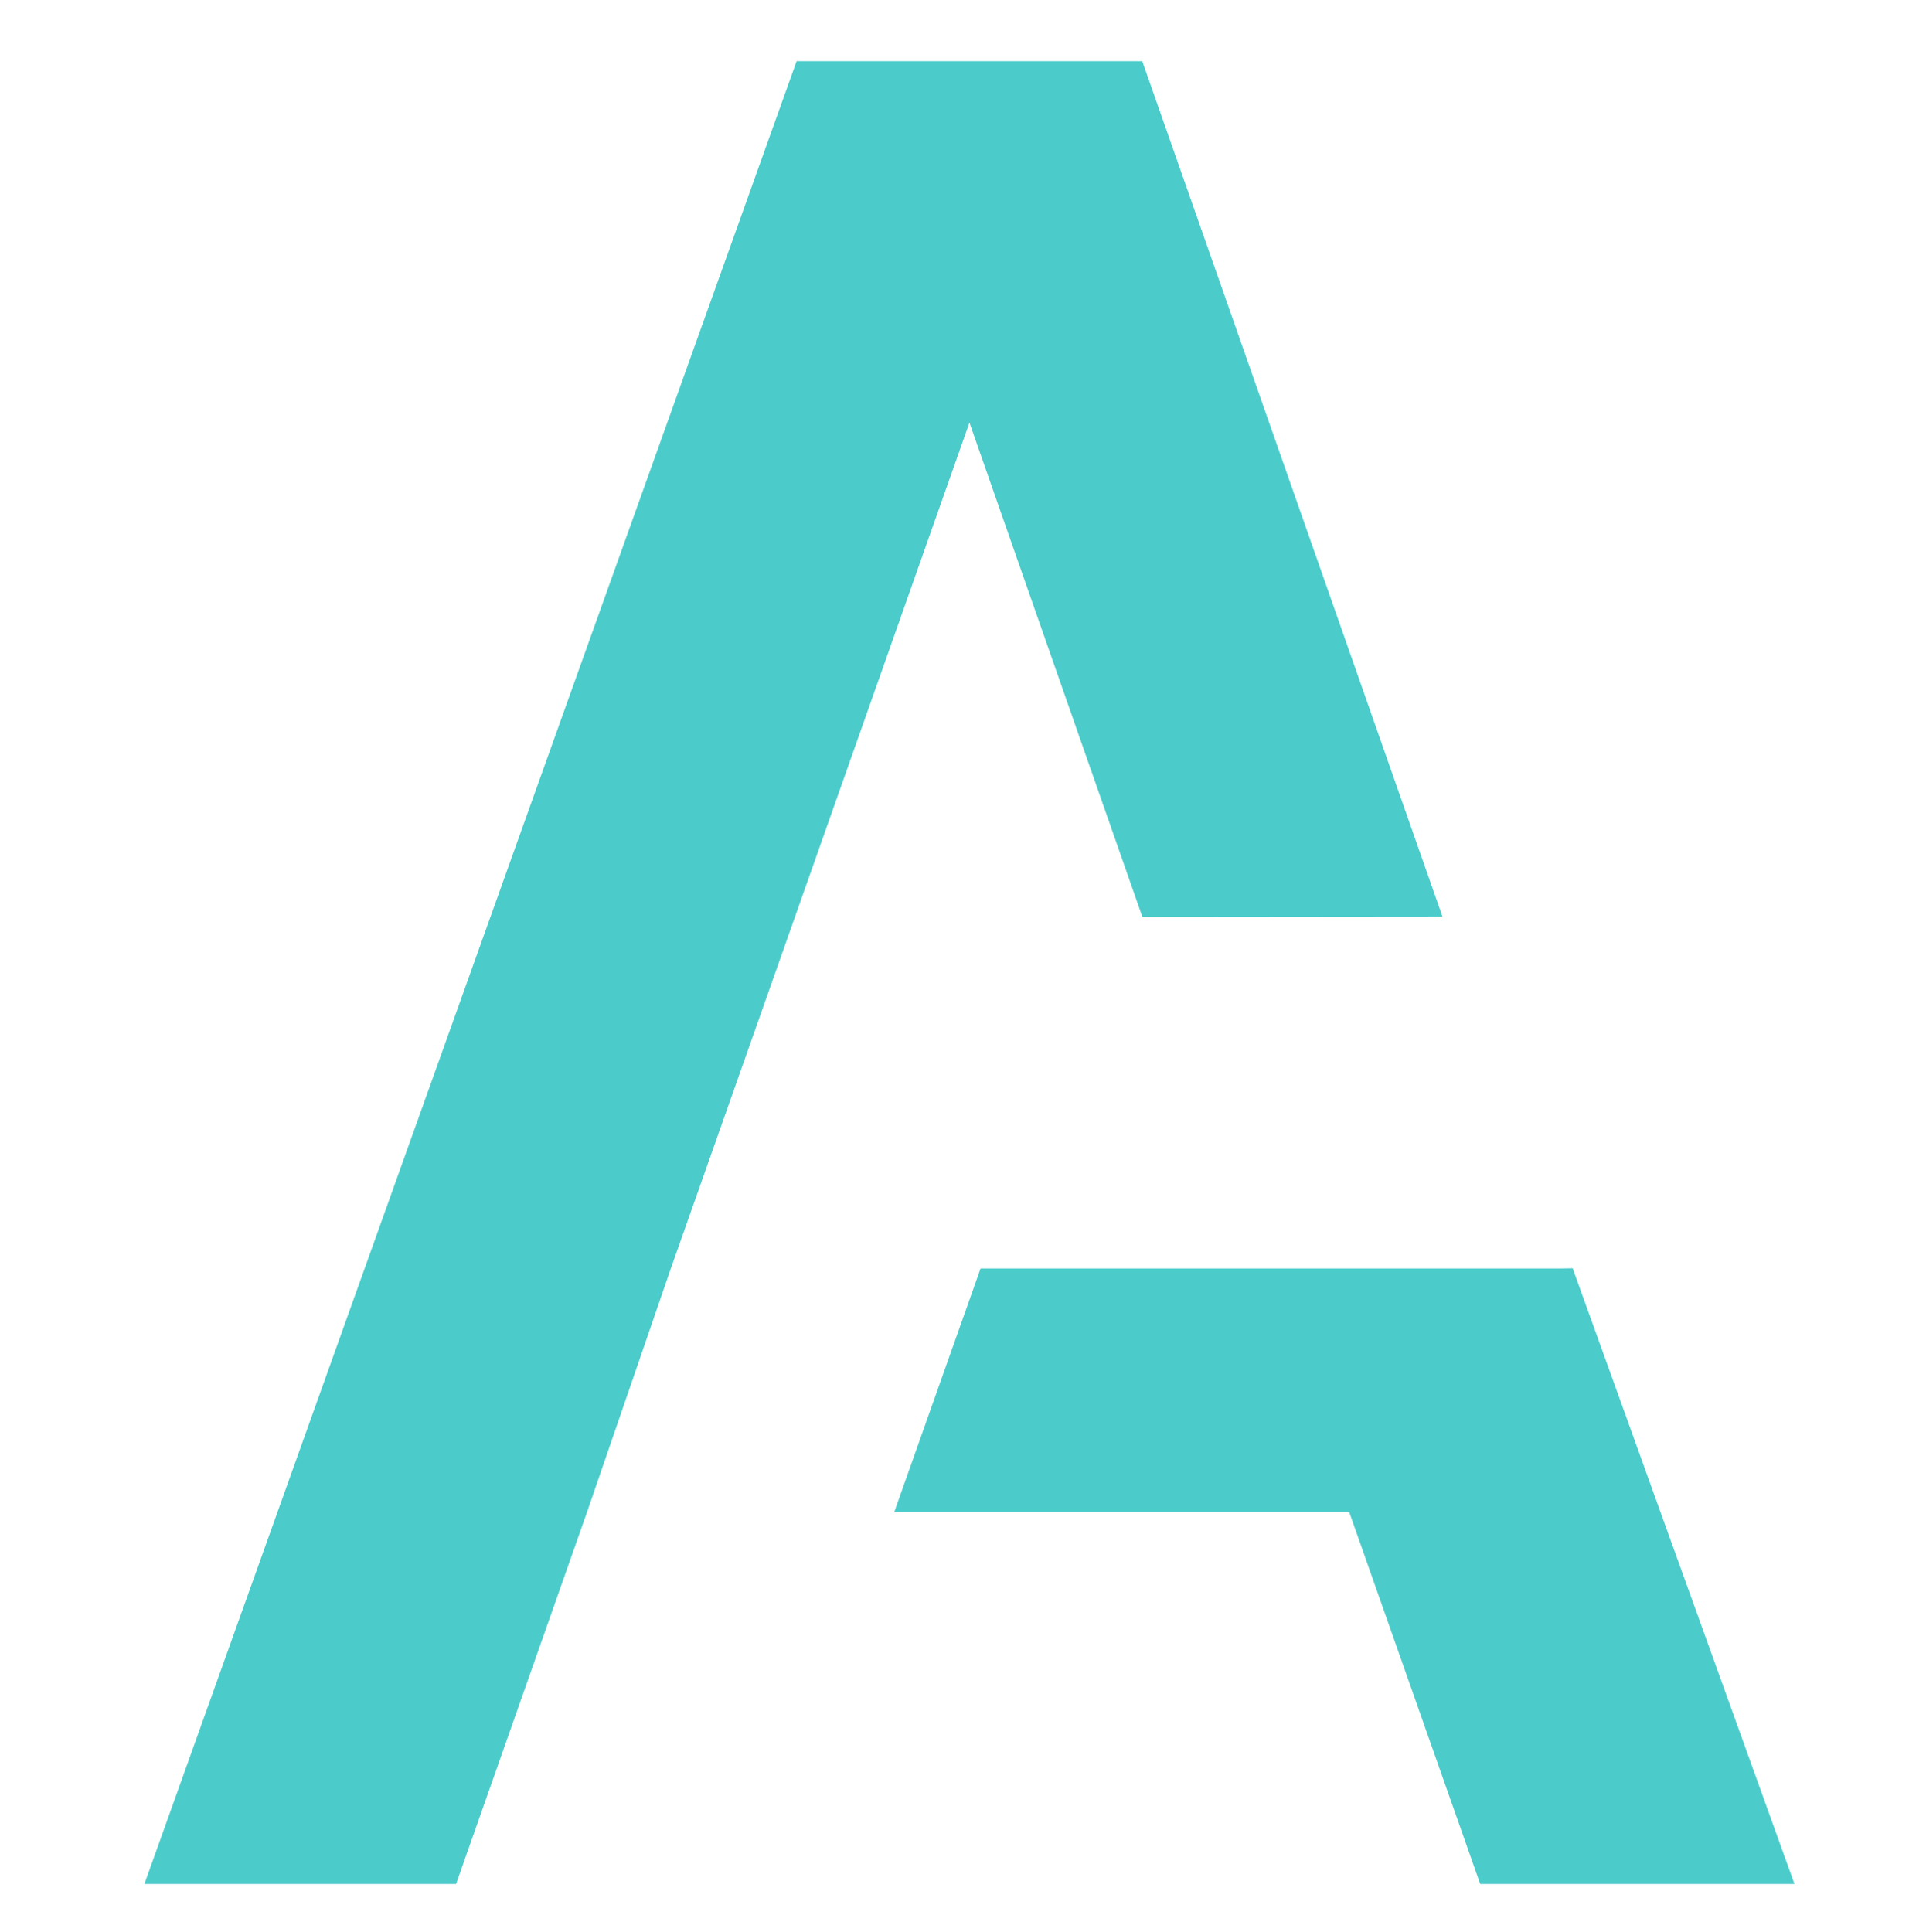
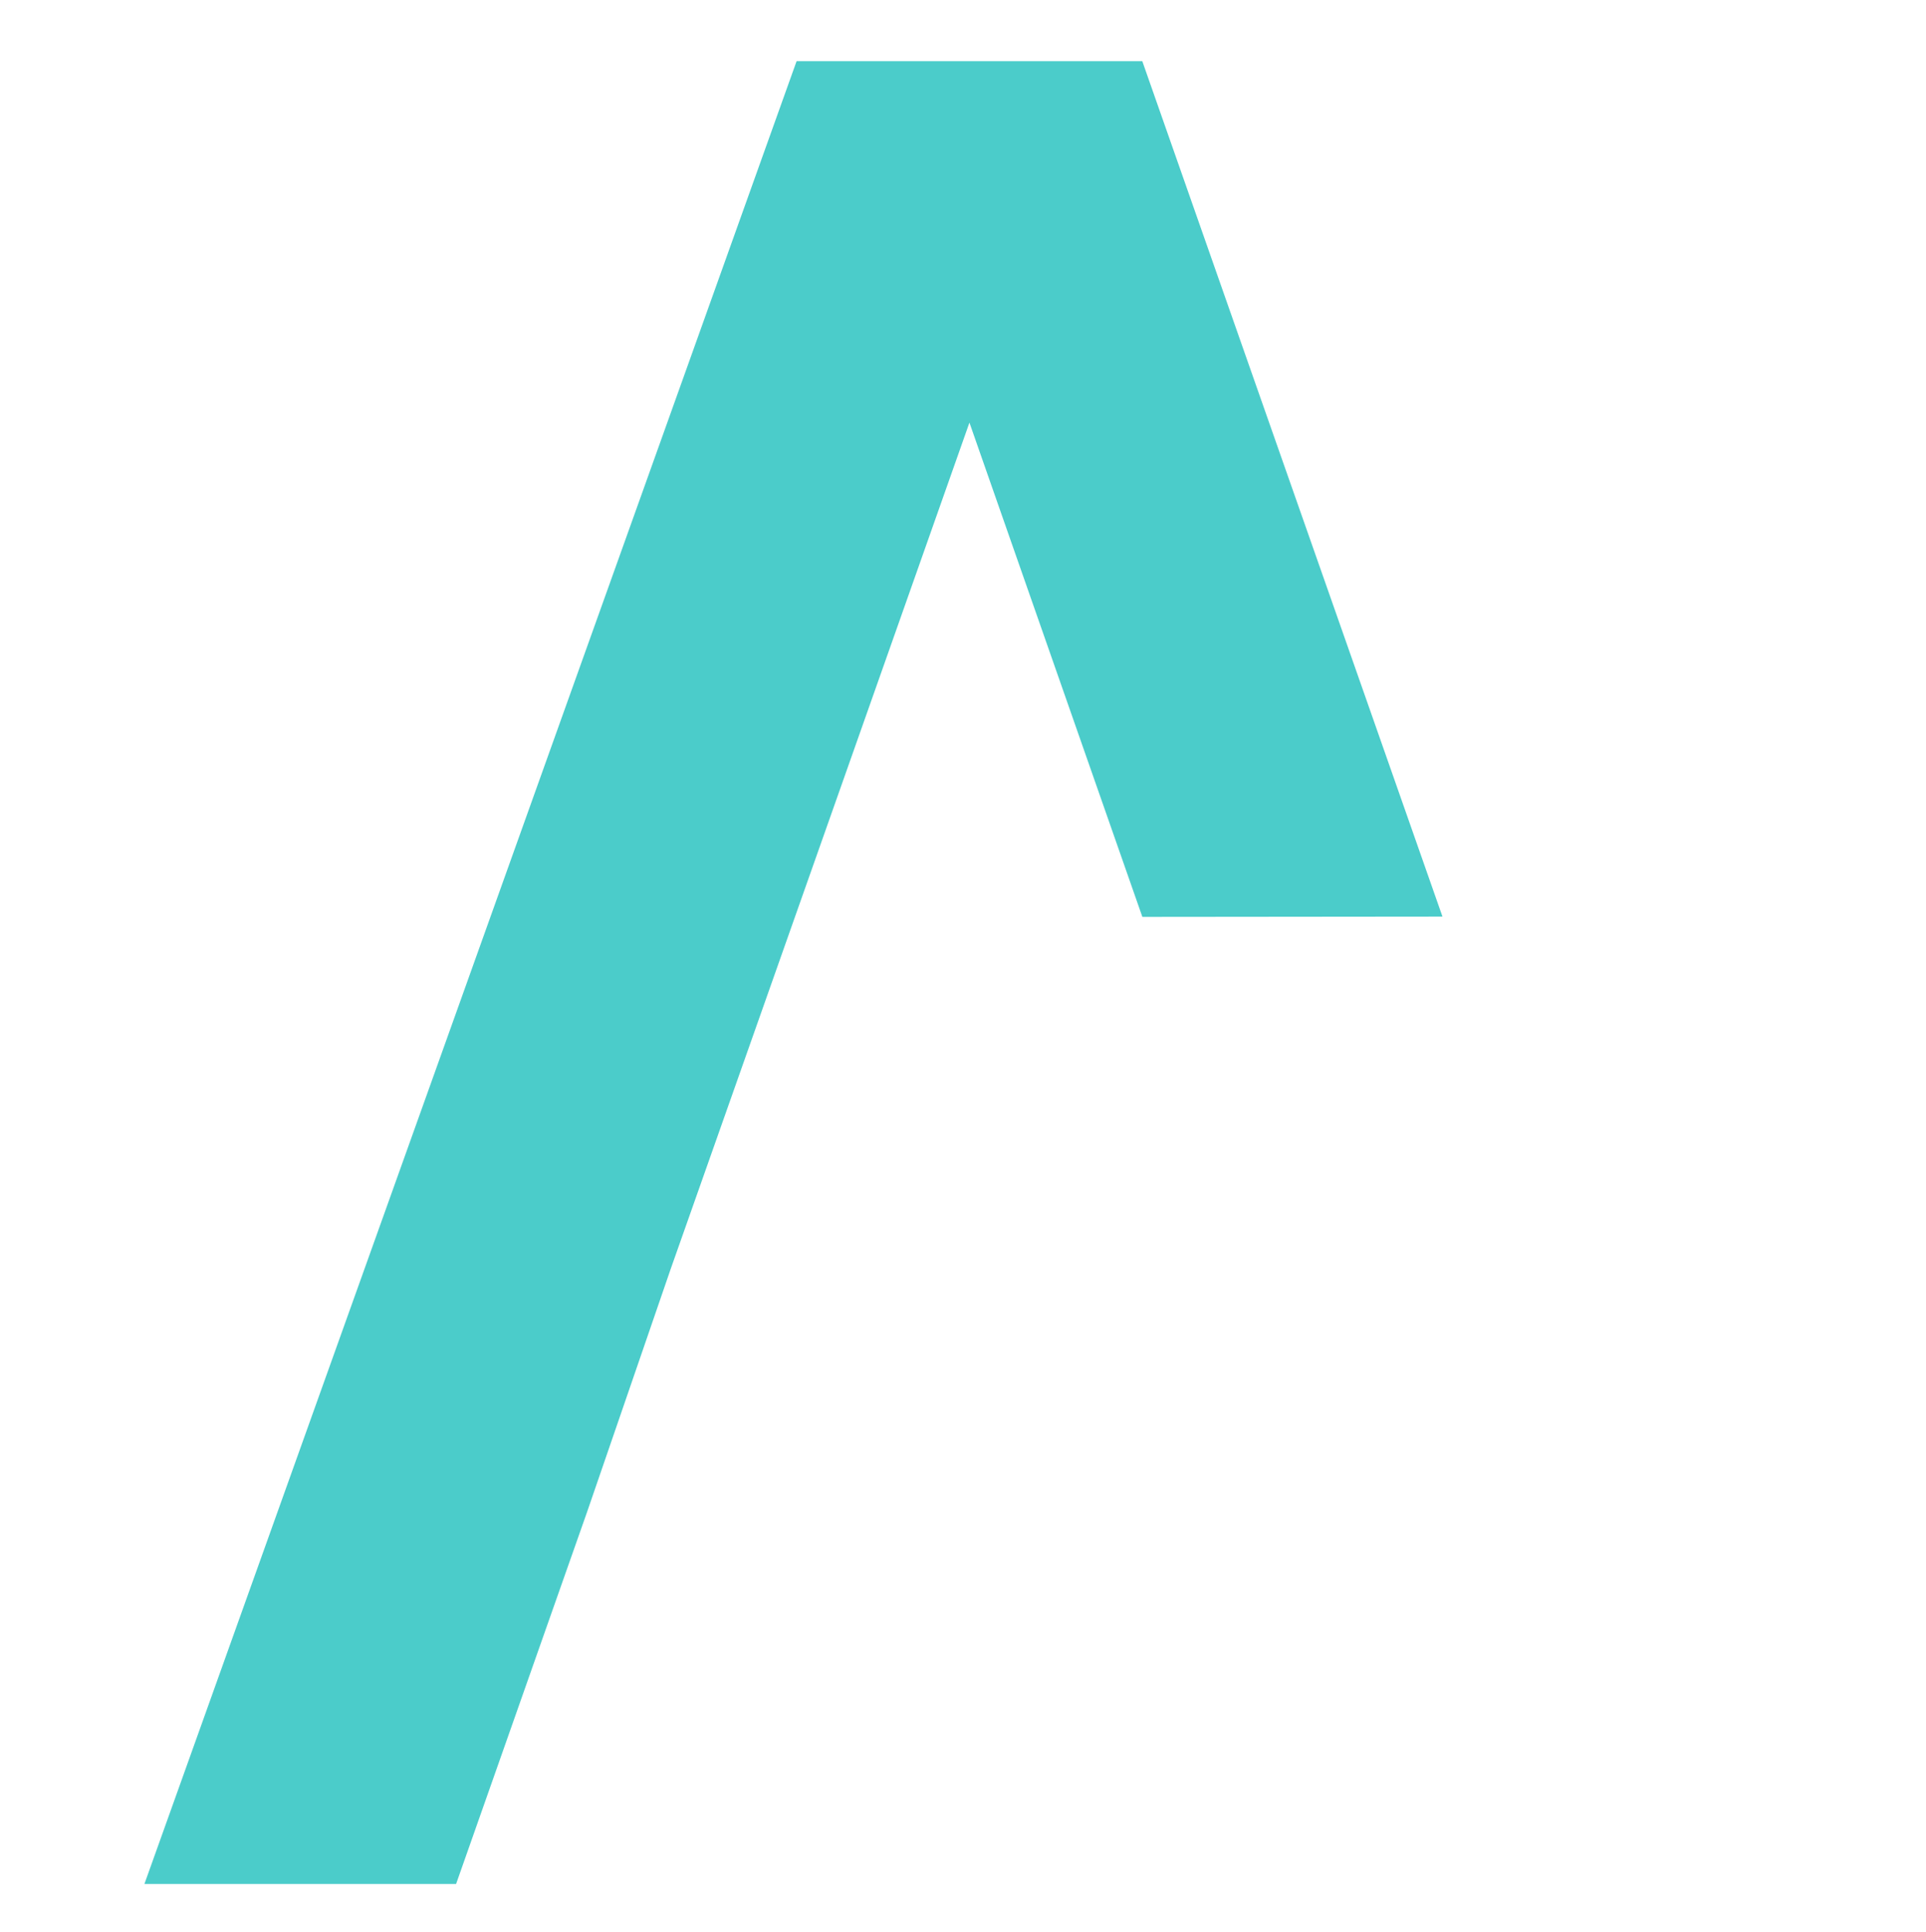
<svg xmlns="http://www.w3.org/2000/svg" id="Ebene_1" viewBox="0 0 598 600">
  <defs>
    <style>.cls-1{fill:#4bccca;}.cls-2{fill:none;filter:url(#drop-shadow-1);}</style>
    <filter id="drop-shadow-1" filterUnits="userSpaceOnUse">
      <feOffset dx="2" dy="2" />
      <feGaussianBlur result="blur" stdDeviation="5" />
      <feFlood flood-color="#000" flood-opacity=".08" />
      <feComposite in2="blur" operator="in" />
      <feComposite in="SourceGraphic" />
    </filter>
  </defs>
  <g class="cls-2">
    <polygon class="cls-1" points="206.29 391.89 299 129.23 352.69 282.71 445.87 282.62 352.67 17 245.33 17 42.84 583 139.61 583 180.27 467.52 206.29 391.89" />
-     <polygon class="cls-1" points="486.3 391.82 481.89 391.89 302.45 391.89 275.65 467.52 416.92 467.52 457.58 583 555.16 583 486.3 391.82" />
  </g>
</svg>